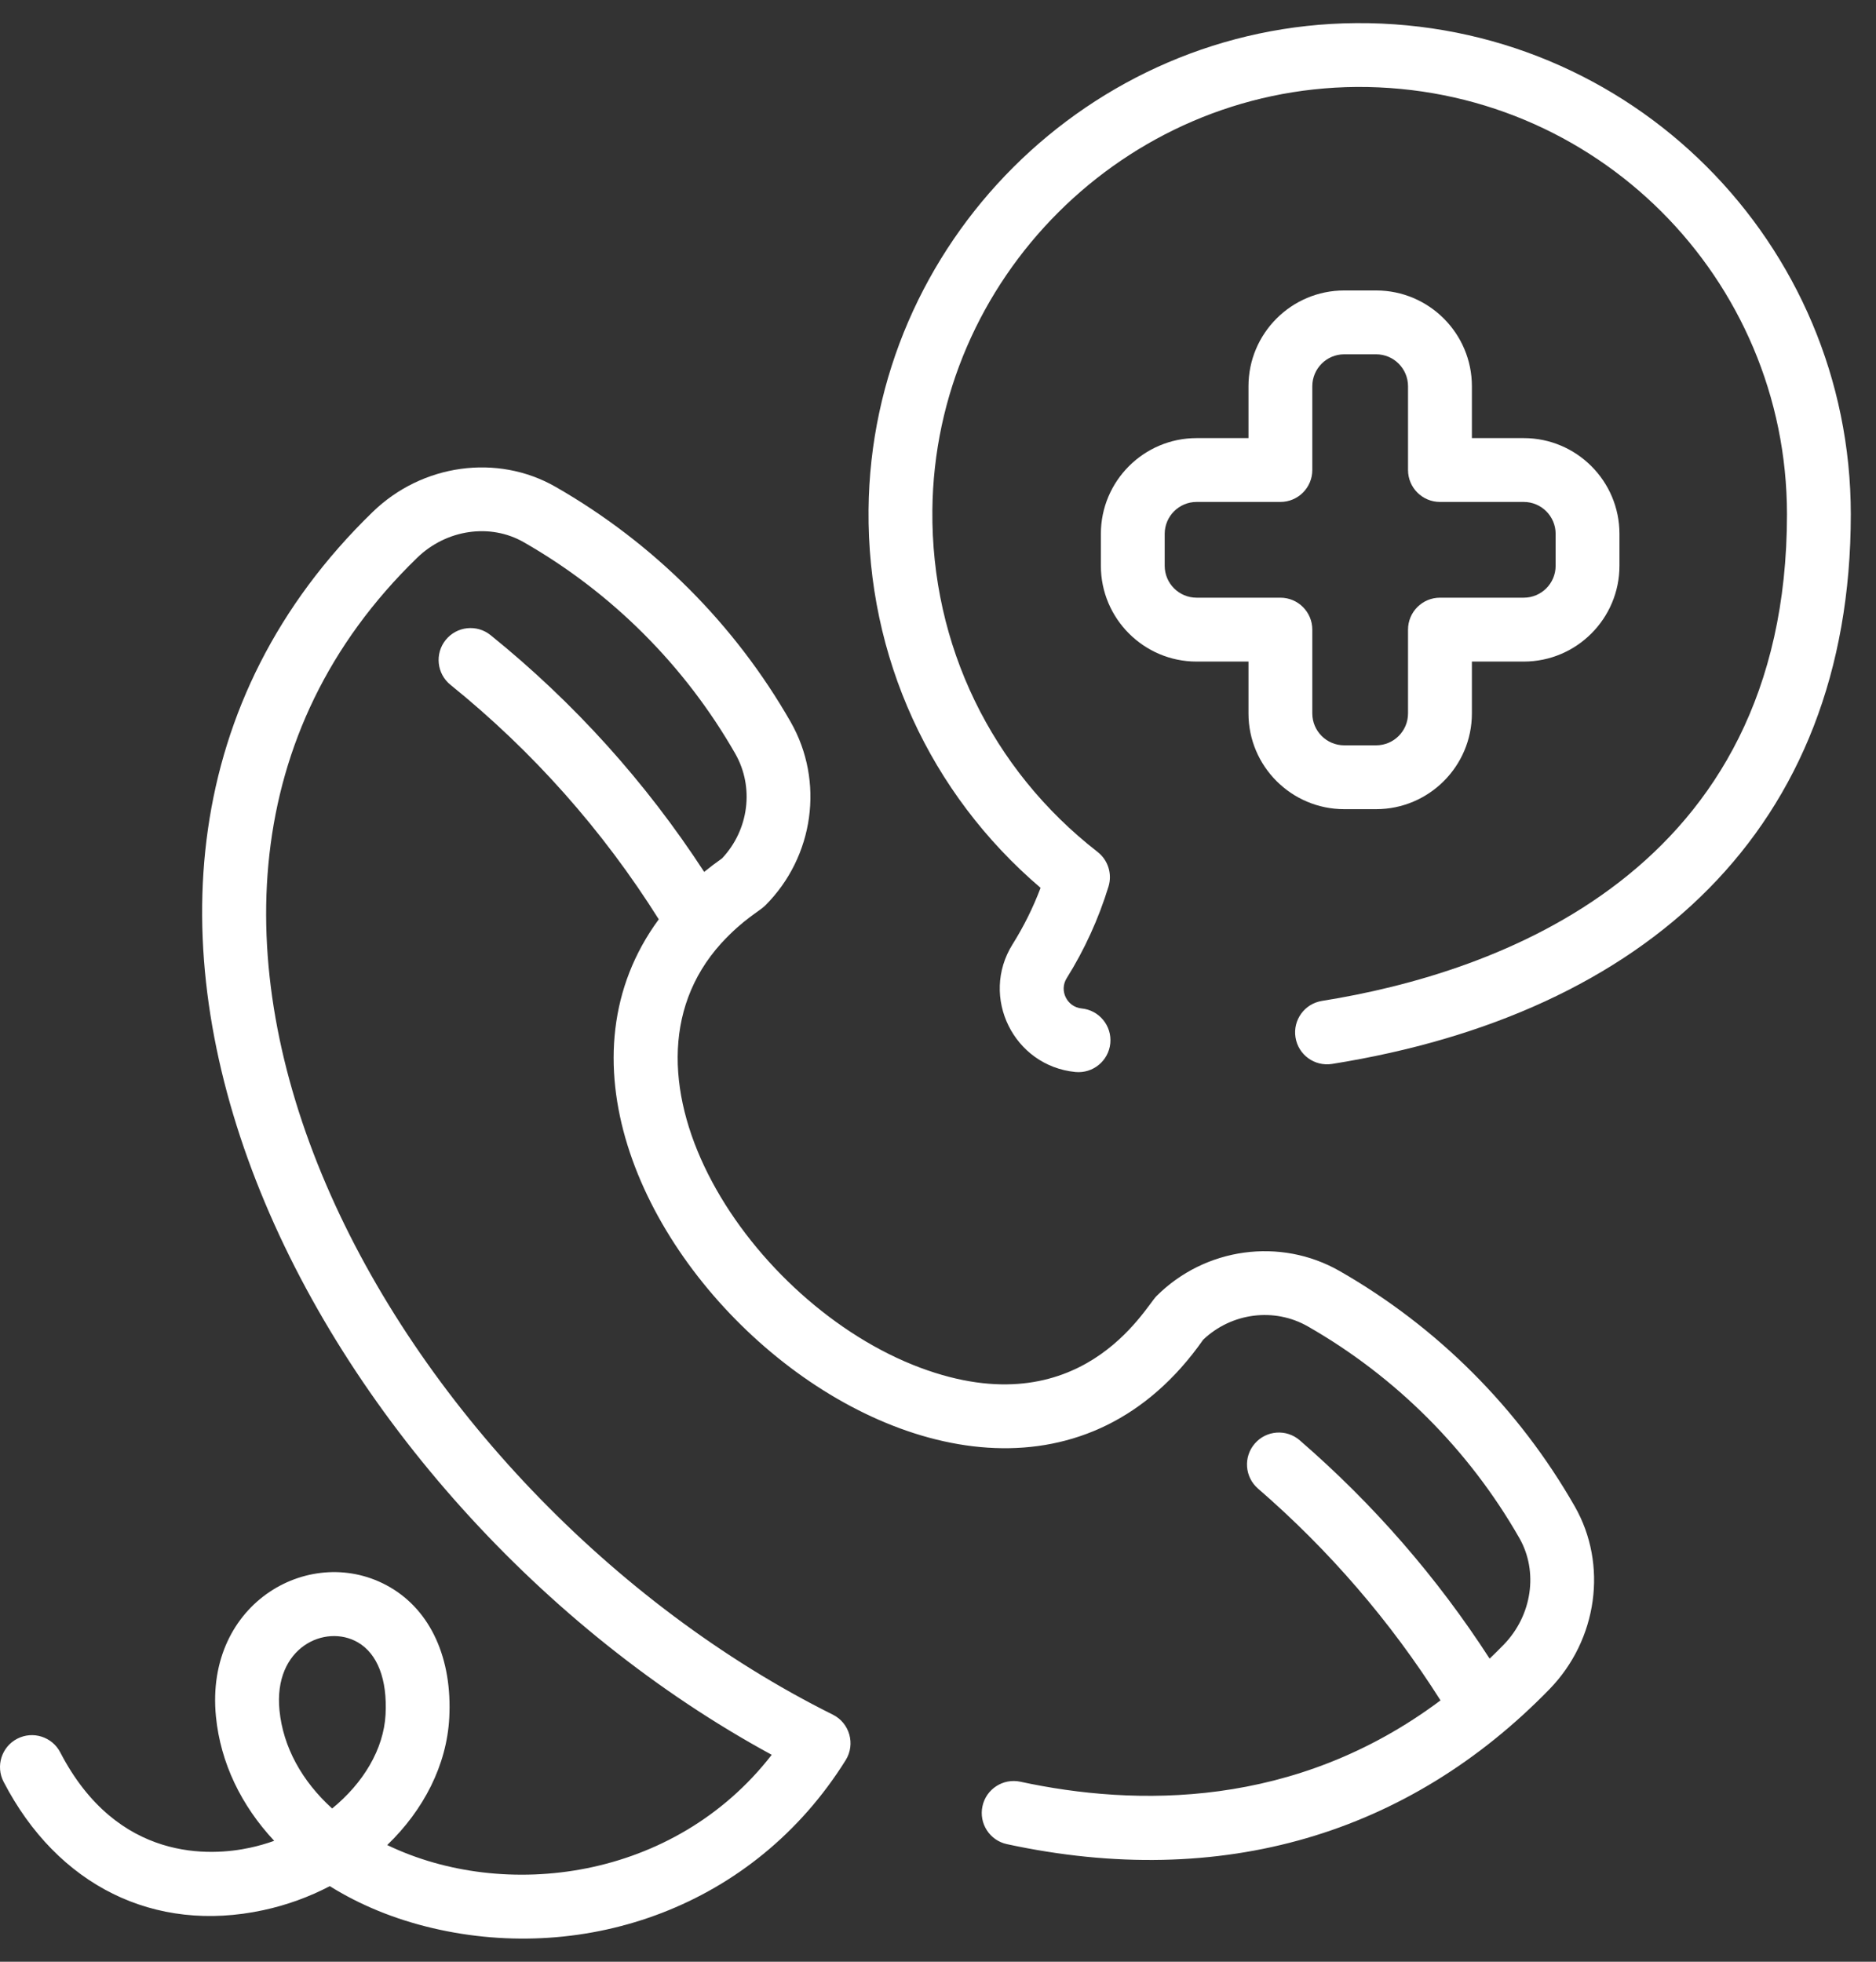
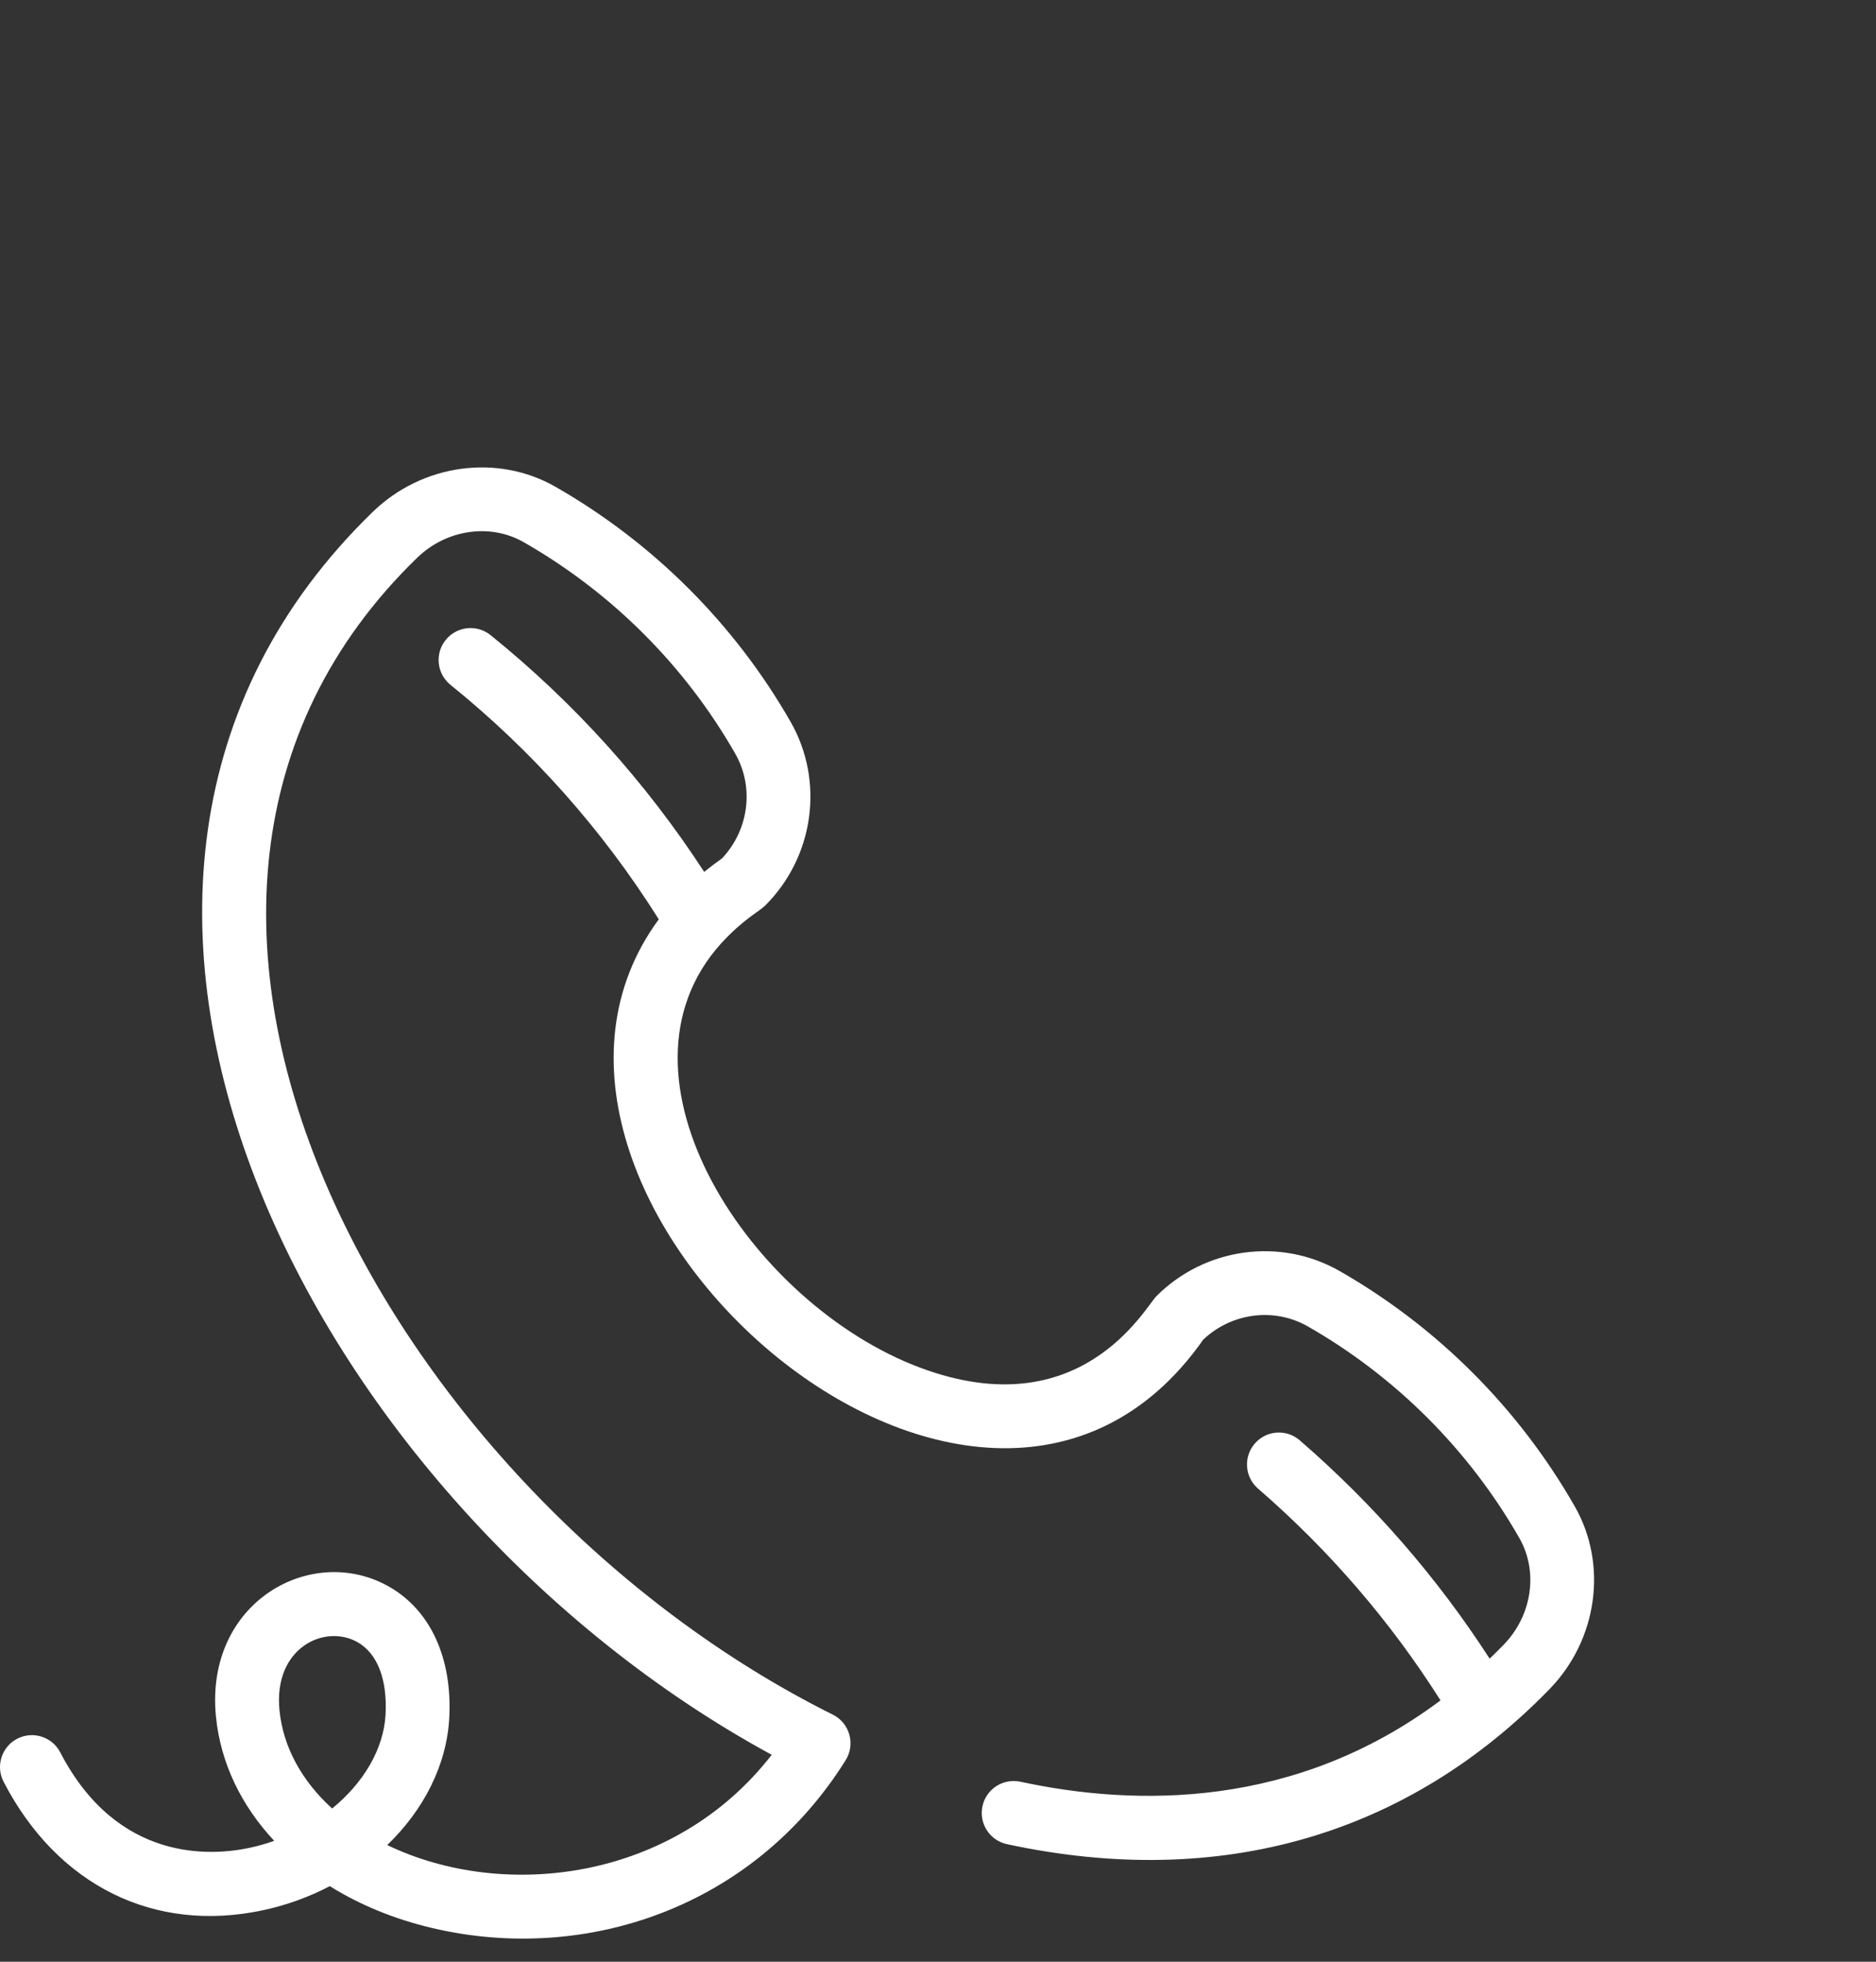
<svg xmlns="http://www.w3.org/2000/svg" width="44" height="46" viewBox="0 0 44 46" fill="none">
  <rect x="0" y="0" width="44" height="46" fill="#333333" stroke="none" />
-   <path d="M31.807 0.542C25.558 0.586 20.428 5.706 20.371 11.954C20.34 15.398 21.804 18.599 24.406 20.819C24.231 21.281 24.011 21.725 23.748 22.144C22.977 23.377 23.775 24.994 25.222 25.137C25.631 25.177 26 24.878 26.041 24.465C26.081 24.053 25.78 23.687 25.369 23.647C25.026 23.613 24.836 23.228 25.018 22.938C25.437 22.268 25.767 21.544 25.999 20.788C26.09 20.491 25.988 20.168 25.743 19.977C23.252 18.04 21.839 15.121 21.868 11.968C21.917 6.531 26.381 2.078 31.817 2.039C37.425 2.005 41.912 6.529 41.912 12.061C41.912 20.476 35.079 22.821 31.006 23.47C30.598 23.535 30.32 23.918 30.385 24.326C30.45 24.735 30.833 25.012 31.242 24.948C38.579 23.779 43.409 19.453 43.409 12.061C43.409 5.713 38.257 0.5 31.807 0.542Z" fill="white" />
-   <path d="M32.276 6.811H31.527C30.289 6.811 29.282 7.818 29.282 9.057V10.273H28.065C26.827 10.273 25.82 11.28 25.82 12.518V13.267C25.82 14.505 26.827 15.513 28.065 15.513H29.282V16.729C29.282 17.967 30.289 18.974 31.527 18.974H32.276C33.514 18.974 34.522 17.967 34.522 16.729V15.513H35.738C36.976 15.513 37.983 14.505 37.983 13.267V12.518C37.983 11.28 36.976 10.273 35.738 10.273H34.522V9.057C34.522 7.818 33.514 6.811 32.276 6.811ZM35.738 11.77C36.151 11.77 36.486 12.106 36.486 12.518V13.267C36.486 13.68 36.151 14.015 35.738 14.015H33.773C33.36 14.015 33.024 14.351 33.024 14.764V16.729C33.024 17.142 32.689 17.477 32.276 17.477H31.527C31.115 17.477 30.779 17.142 30.779 16.729V14.764C30.779 14.351 30.444 14.015 30.03 14.015H28.065C27.653 14.015 27.317 13.68 27.317 13.267V12.518C27.317 12.106 27.653 11.77 28.065 11.77H30.03C30.444 11.77 30.779 11.435 30.779 11.021V9.057C30.779 8.644 31.115 8.308 31.527 8.308H32.276C32.689 8.308 33.024 8.644 33.024 9.057V11.021C33.024 11.435 33.36 11.77 33.773 11.77H35.738Z" fill="white" />
  <path d="M31.418 29.803C30.029 29.01 28.263 29.252 27.123 30.393C26.852 30.664 25.344 33.474 21.586 32.072C17.613 30.59 14.09 25.241 16.915 22.12C17.447 21.542 17.803 21.378 17.95 21.231C19.094 20.087 19.338 18.319 18.545 16.93C17.233 14.636 15.325 12.729 13.027 11.414C11.663 10.634 9.9 10.878 8.74 12.006C-0.307 20.784 7.372 35.322 18.1 41.148C15.81 44.101 11.825 44.585 9.082 43.264C9.937 42.441 10.478 41.389 10.537 40.283C10.611 38.89 10.103 37.773 9.144 37.216C7.329 36.164 4.797 37.554 5.065 40.254C5.173 41.339 5.658 42.338 6.431 43.165C6.246 43.231 6.055 43.286 5.859 43.328C4.97 43.52 2.758 43.685 1.413 41.091C1.223 40.724 0.771 40.581 0.404 40.771C0.037 40.961 -0.106 41.413 0.084 41.78C1.347 44.216 3.623 45.341 6.175 44.791C6.73 44.672 7.255 44.479 7.735 44.228C8.437 44.666 9.253 45.004 10.154 45.214C13.737 46.052 17.677 44.728 19.835 41.273C20.068 40.899 19.929 40.403 19.533 40.206C9.207 35.067 1.405 21.209 9.783 13.08C10.468 12.414 11.496 12.263 12.284 12.714C14.351 13.896 16.066 15.611 17.245 17.673C17.694 18.459 17.565 19.459 16.935 20.128C16.789 20.23 16.65 20.336 16.516 20.445C15.146 18.34 13.465 16.475 11.506 14.893C11.184 14.634 10.713 14.684 10.453 15.006C10.194 15.327 10.244 15.799 10.565 16.058C12.492 17.614 14.134 19.462 15.451 21.557C10.748 27.951 22.93 38.955 28.22 31.414C28.885 30.782 29.887 30.652 30.675 31.103C32.737 32.282 34.453 33.998 35.635 36.065C36.085 36.852 35.934 37.88 35.269 38.565C35.159 38.678 35.049 38.787 34.938 38.893C33.708 36.989 32.214 35.27 30.485 33.774C30.173 33.503 29.7 33.537 29.43 33.85C29.159 34.162 29.193 34.635 29.506 34.906C31.177 36.352 32.614 38.021 33.786 39.872C30.378 42.423 26.629 42.361 23.932 41.779C23.528 41.693 23.13 41.949 23.043 42.353C22.956 42.758 23.212 43.156 23.617 43.243C28.669 44.332 33.047 42.995 36.342 39.609C37.471 38.448 37.714 36.685 36.934 35.322C35.62 33.023 33.712 31.115 31.418 29.803ZM9.043 40.203C8.999 41.017 8.522 41.81 7.79 42.407C7.083 41.765 6.641 40.97 6.555 40.106C6.408 38.625 7.632 38.07 8.393 38.511C8.855 38.78 9.086 39.381 9.043 40.203Z" fill="white" />
</svg>